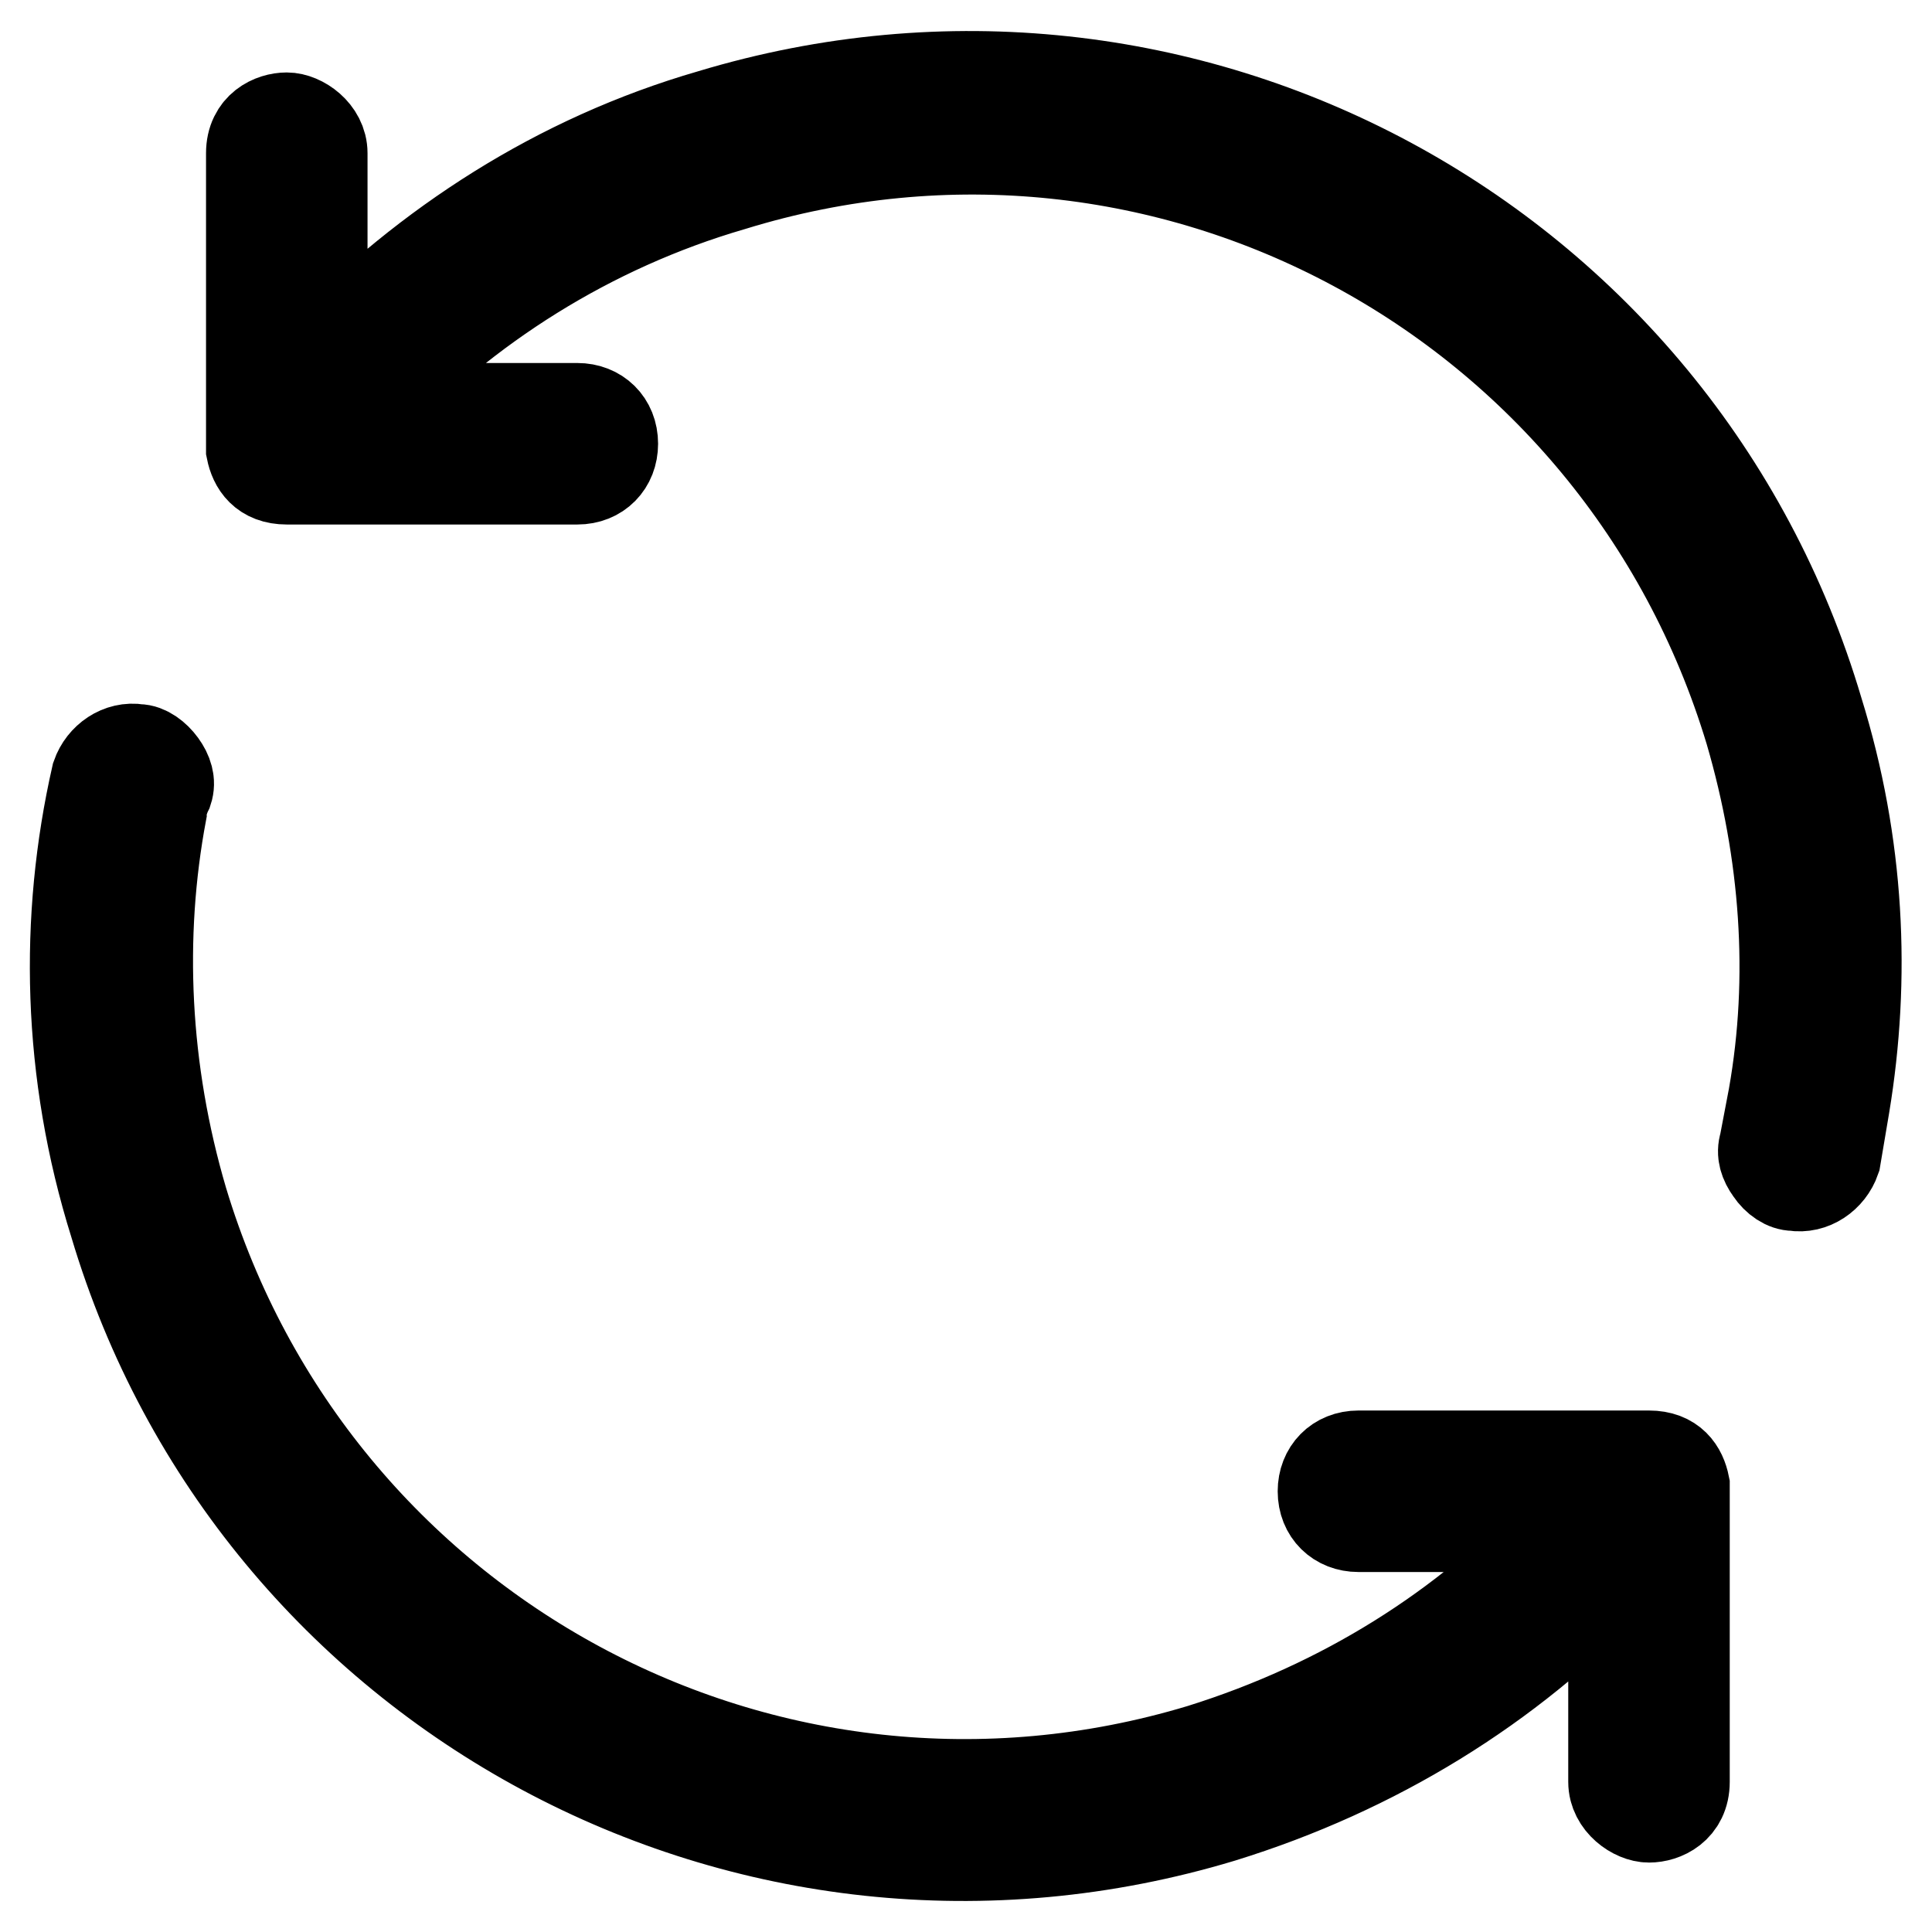
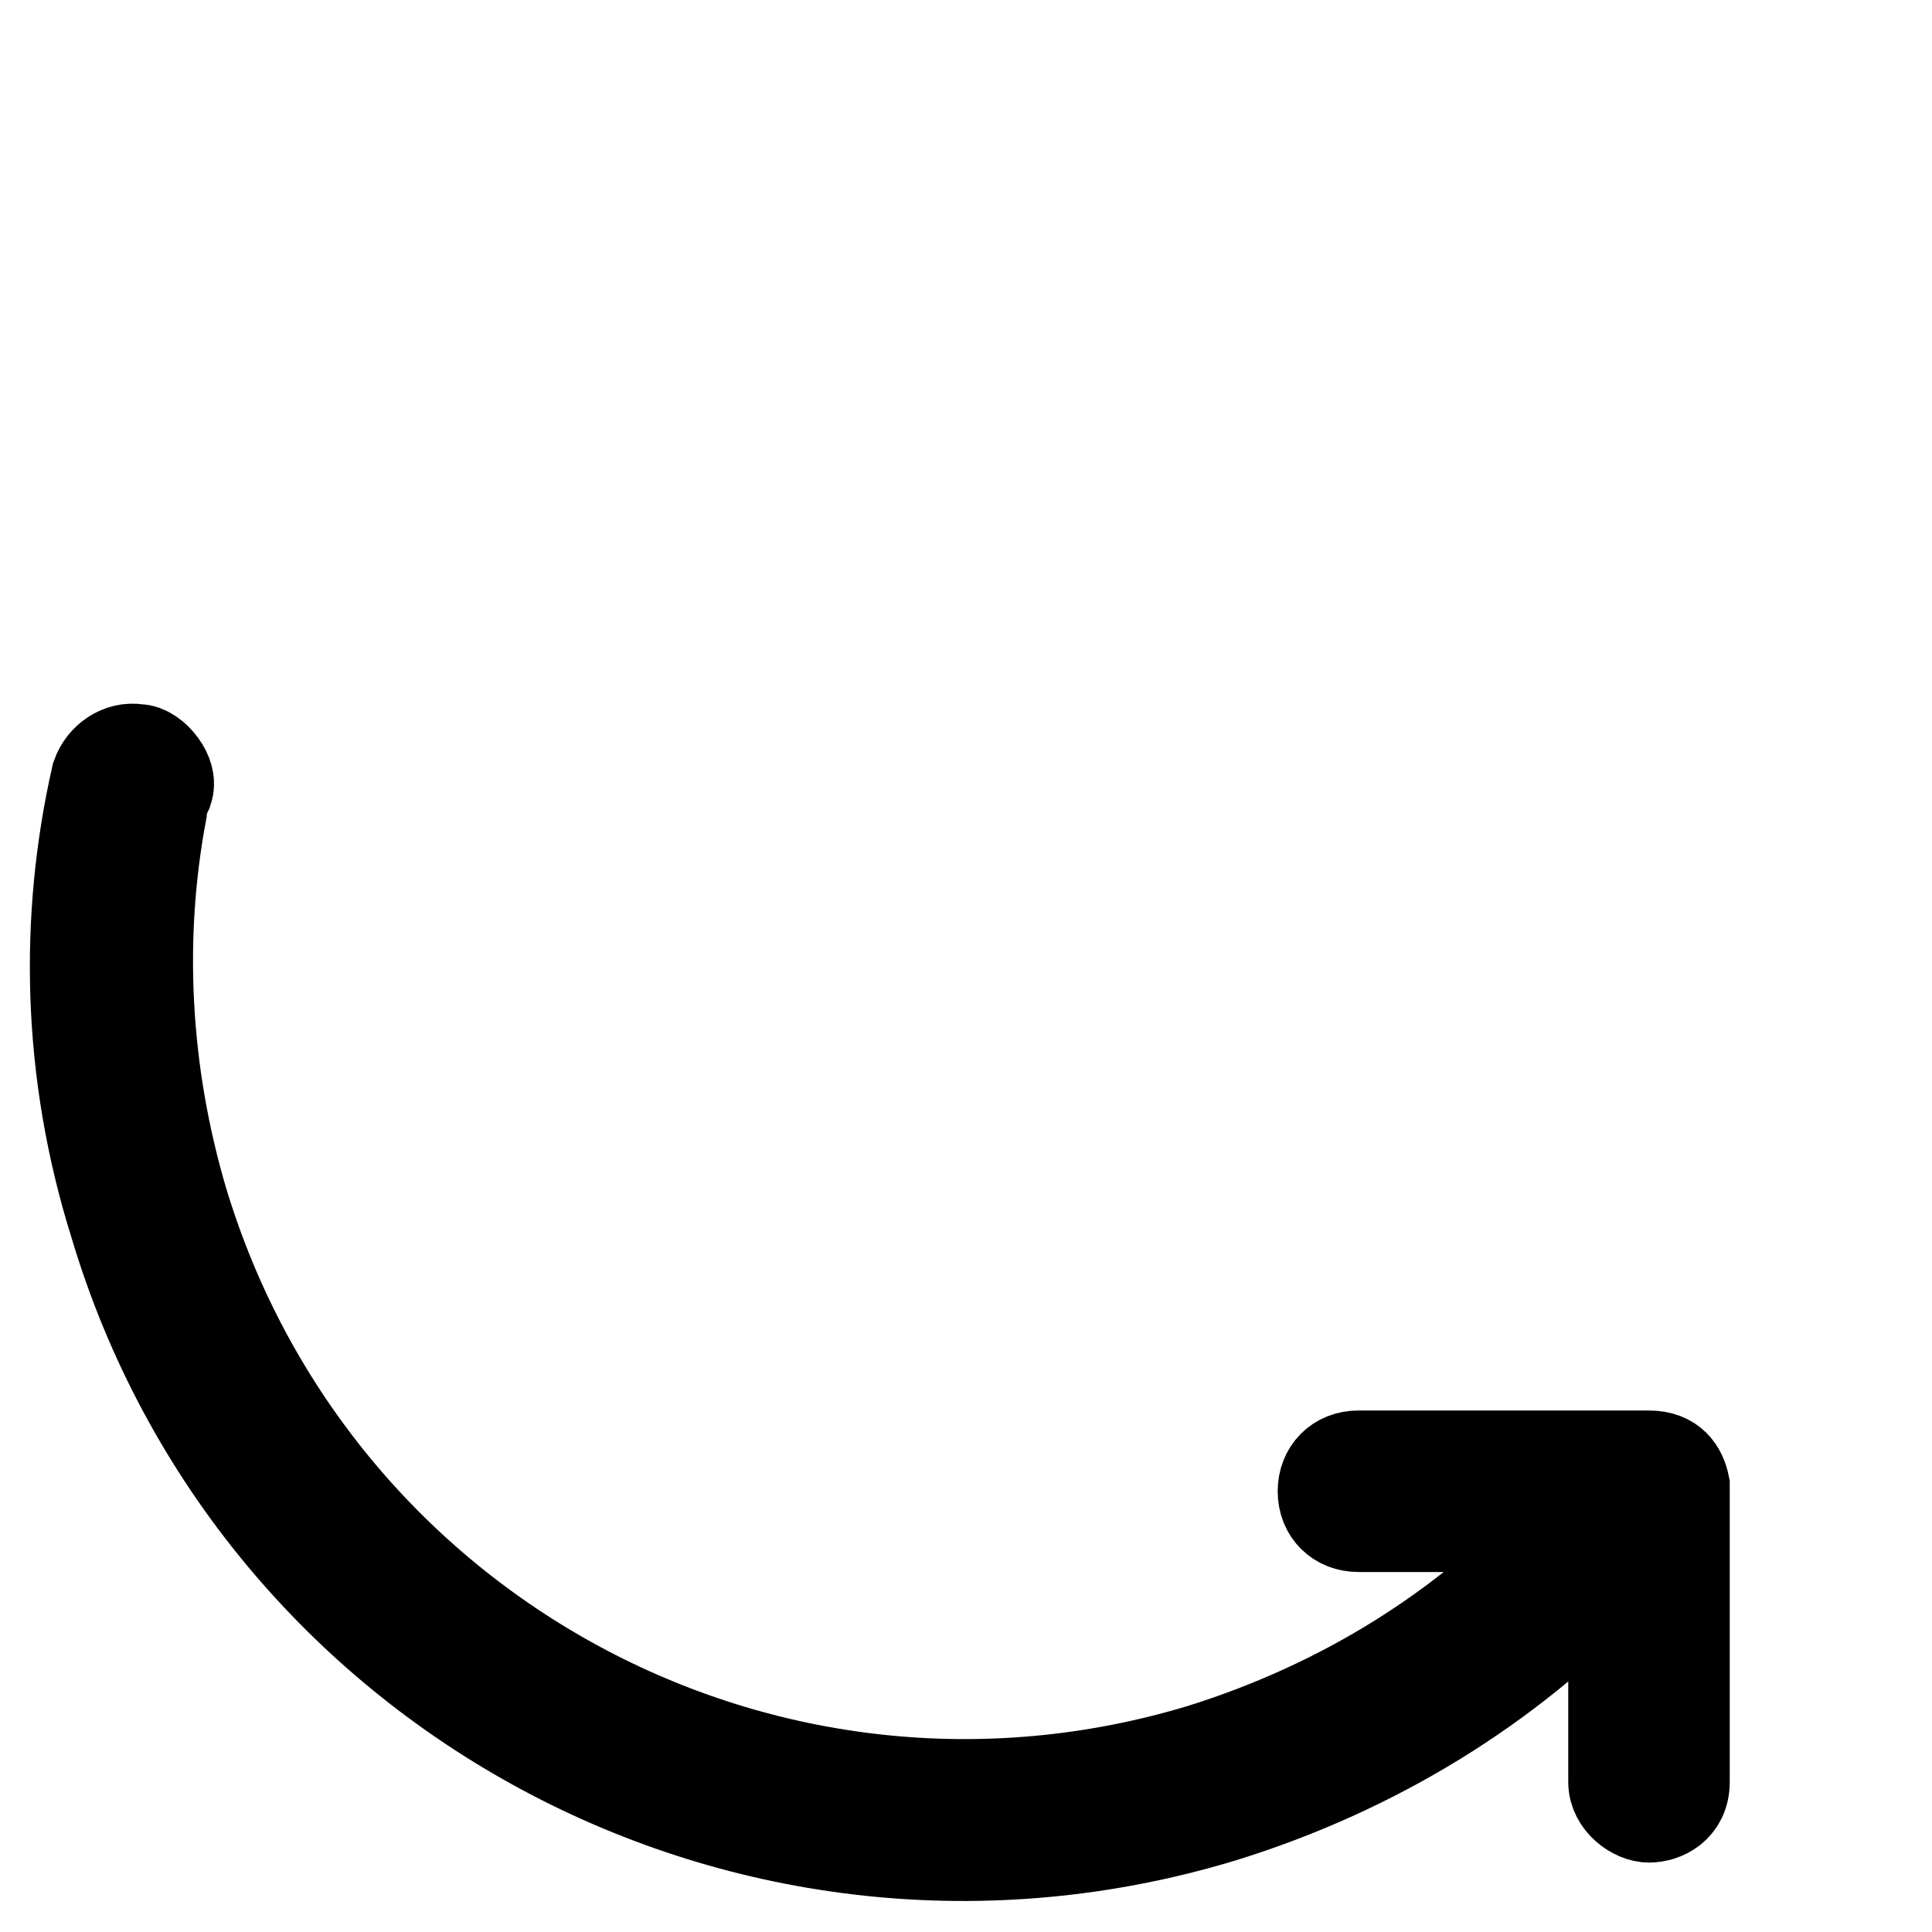
<svg xmlns="http://www.w3.org/2000/svg" version="1.1" x="0px" y="0px" viewBox="0 0 256 256" enable-background="new 0 0 256 256" xml:space="preserve">
  <g>
-     <path stroke-width="12" fill-opacity="0" stroke="#000000" d="M240.9,94.2c-18.5-62.5-84.1-97.9-146.7-79c-20.4,5.9-37.7,17.3-51.5,31.5V20.3c0-2.8-2.8-4.7-4.7-4.7 s-4.7,1.2-4.7,4.7v38.5l0,0c0,0.4,0,0.8,0,0.8l0,0c0.4,2,1.6,3.9,4.7,3.9l0,0l0,0l0,0l0,0h38.5c2.8,0,4.7-2,4.7-4.7l0,0 c0-2.8-2-4.7-4.7-4.7H49c12.6-13.4,29.1-24,48-29.5c57.4-17.7,117.6,14.9,134.9,72.3c4.7,16.1,5.9,32.6,3.1,48.4 c-0.4,2-0.8,4.3-1.2,6.3c-0.4,1.2,0,2.4,0.8,3.5c0.8,1.2,2,2,3.1,2l0,0c2.4,0.4,4.7-1.2,5.5-3.5c0.4-2.4,0.8-4.7,1.2-7.1 C247.2,129.6,246.4,111.9,240.9,94.2z" />
-     <path stroke-width="12" fill-opacity="0" stroke="#000000" d="M223.2,196.8L223.2,196.8c-0.4-2-1.6-3.9-4.7-3.9l0,0l0,0l0,0l0,0H180c-2.8,0-4.7,2-4.7,4.7l0,0 c0,2.8,2,4.7,4.7,4.7h26.7c-12.6,13.4-28.7,23.6-47.6,29.5c-57.4,17.3-117.6-15.3-134.9-72.7c-5.1-17.3-5.9-35-2.8-51.5 c0-0.8,0.4-2,0.8-2.8c0.4-1.2,0-2.4-0.8-3.5s-2-2-3.1-2l0,0c-2.4-0.4-4.7,1.2-5.5,3.5c-4.3,18.9-3.9,39.3,2.4,59.4 c18.5,62.1,84.1,97.5,146.7,78.6c20.4-6.3,38.1-17.3,51.9-31.8v27.1c0,2.8,2.8,4.7,4.7,4.7s4.7-1.2,4.7-4.7v-38.5l0,0 C223.2,197.2,223.2,197.2,223.2,196.8L223.2,196.8z" />
+     <path stroke-width="12" fill-opacity="0" stroke="#000000" d="M223.2,196.8L223.2,196.8c-0.4-2-1.6-3.9-4.7-3.9l0,0l0,0l0,0H180c-2.8,0-4.7,2-4.7,4.7l0,0 c0,2.8,2,4.7,4.7,4.7h26.7c-12.6,13.4-28.7,23.6-47.6,29.5c-57.4,17.3-117.6-15.3-134.9-72.7c-5.1-17.3-5.9-35-2.8-51.5 c0-0.8,0.4-2,0.8-2.8c0.4-1.2,0-2.4-0.8-3.5s-2-2-3.1-2l0,0c-2.4-0.4-4.7,1.2-5.5,3.5c-4.3,18.9-3.9,39.3,2.4,59.4 c18.5,62.1,84.1,97.5,146.7,78.6c20.4-6.3,38.1-17.3,51.9-31.8v27.1c0,2.8,2.8,4.7,4.7,4.7s4.7-1.2,4.7-4.7v-38.5l0,0 C223.2,197.2,223.2,197.2,223.2,196.8L223.2,196.8z" />
  </g>
</svg>